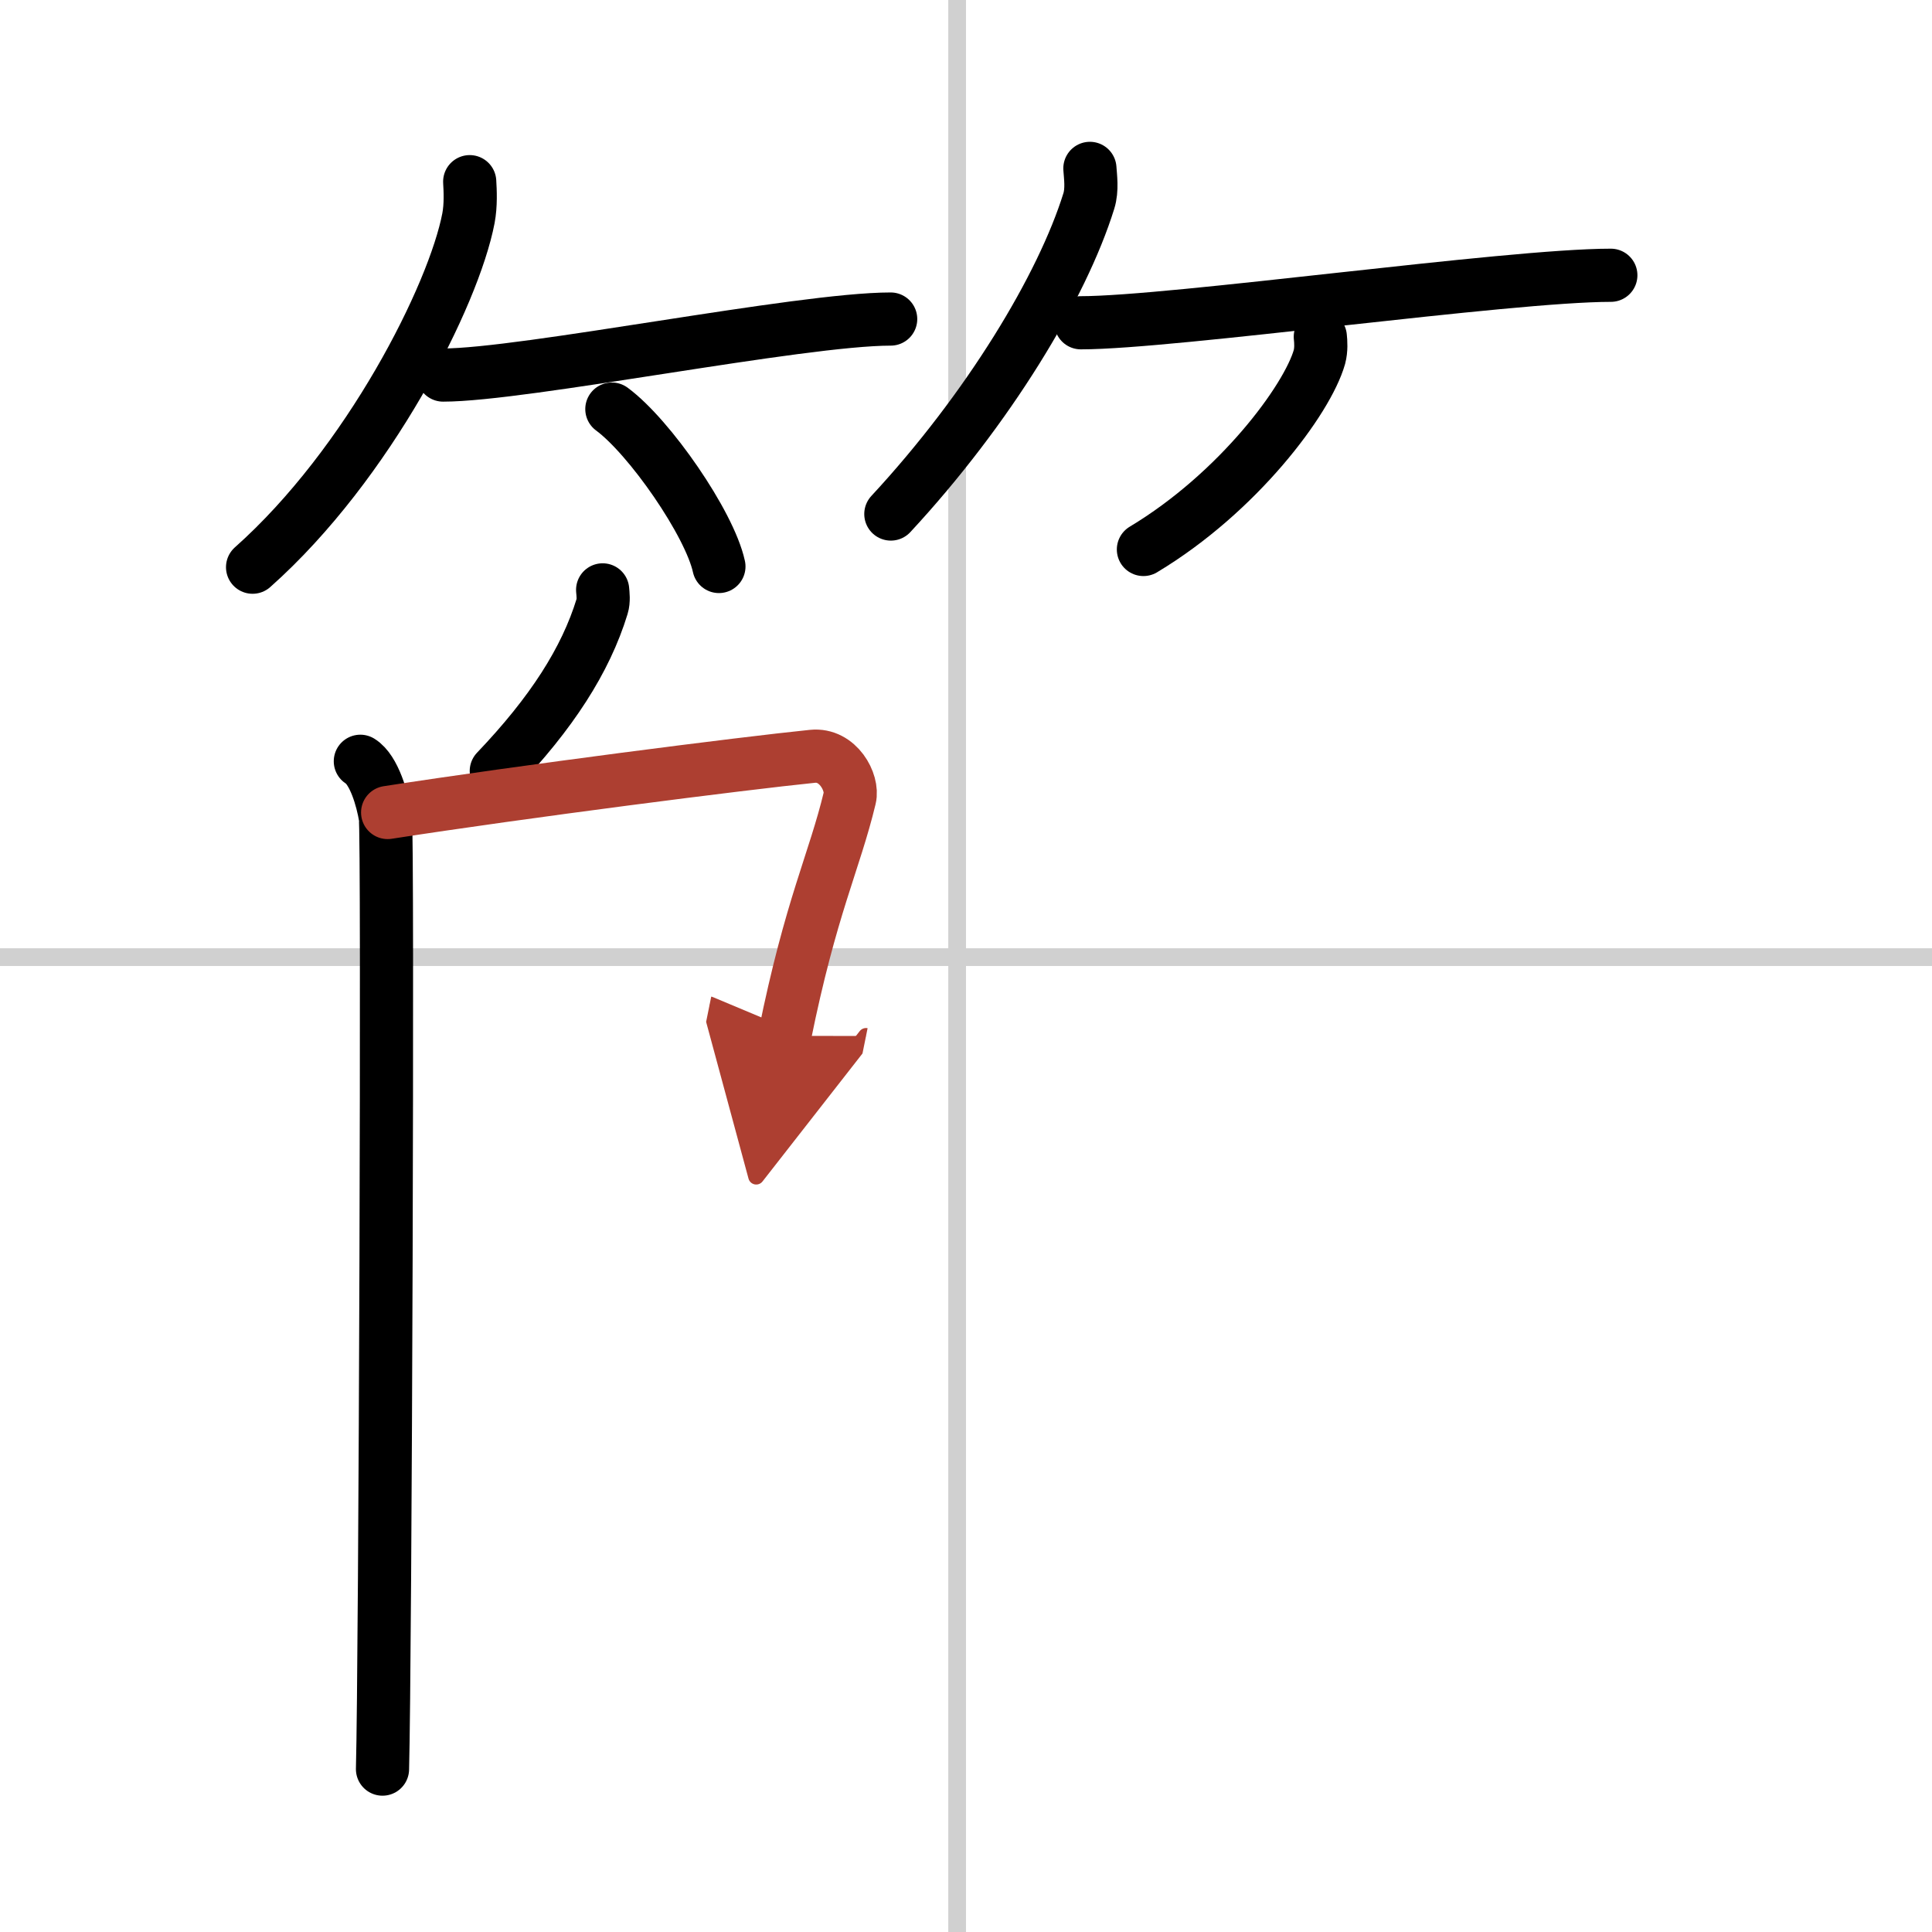
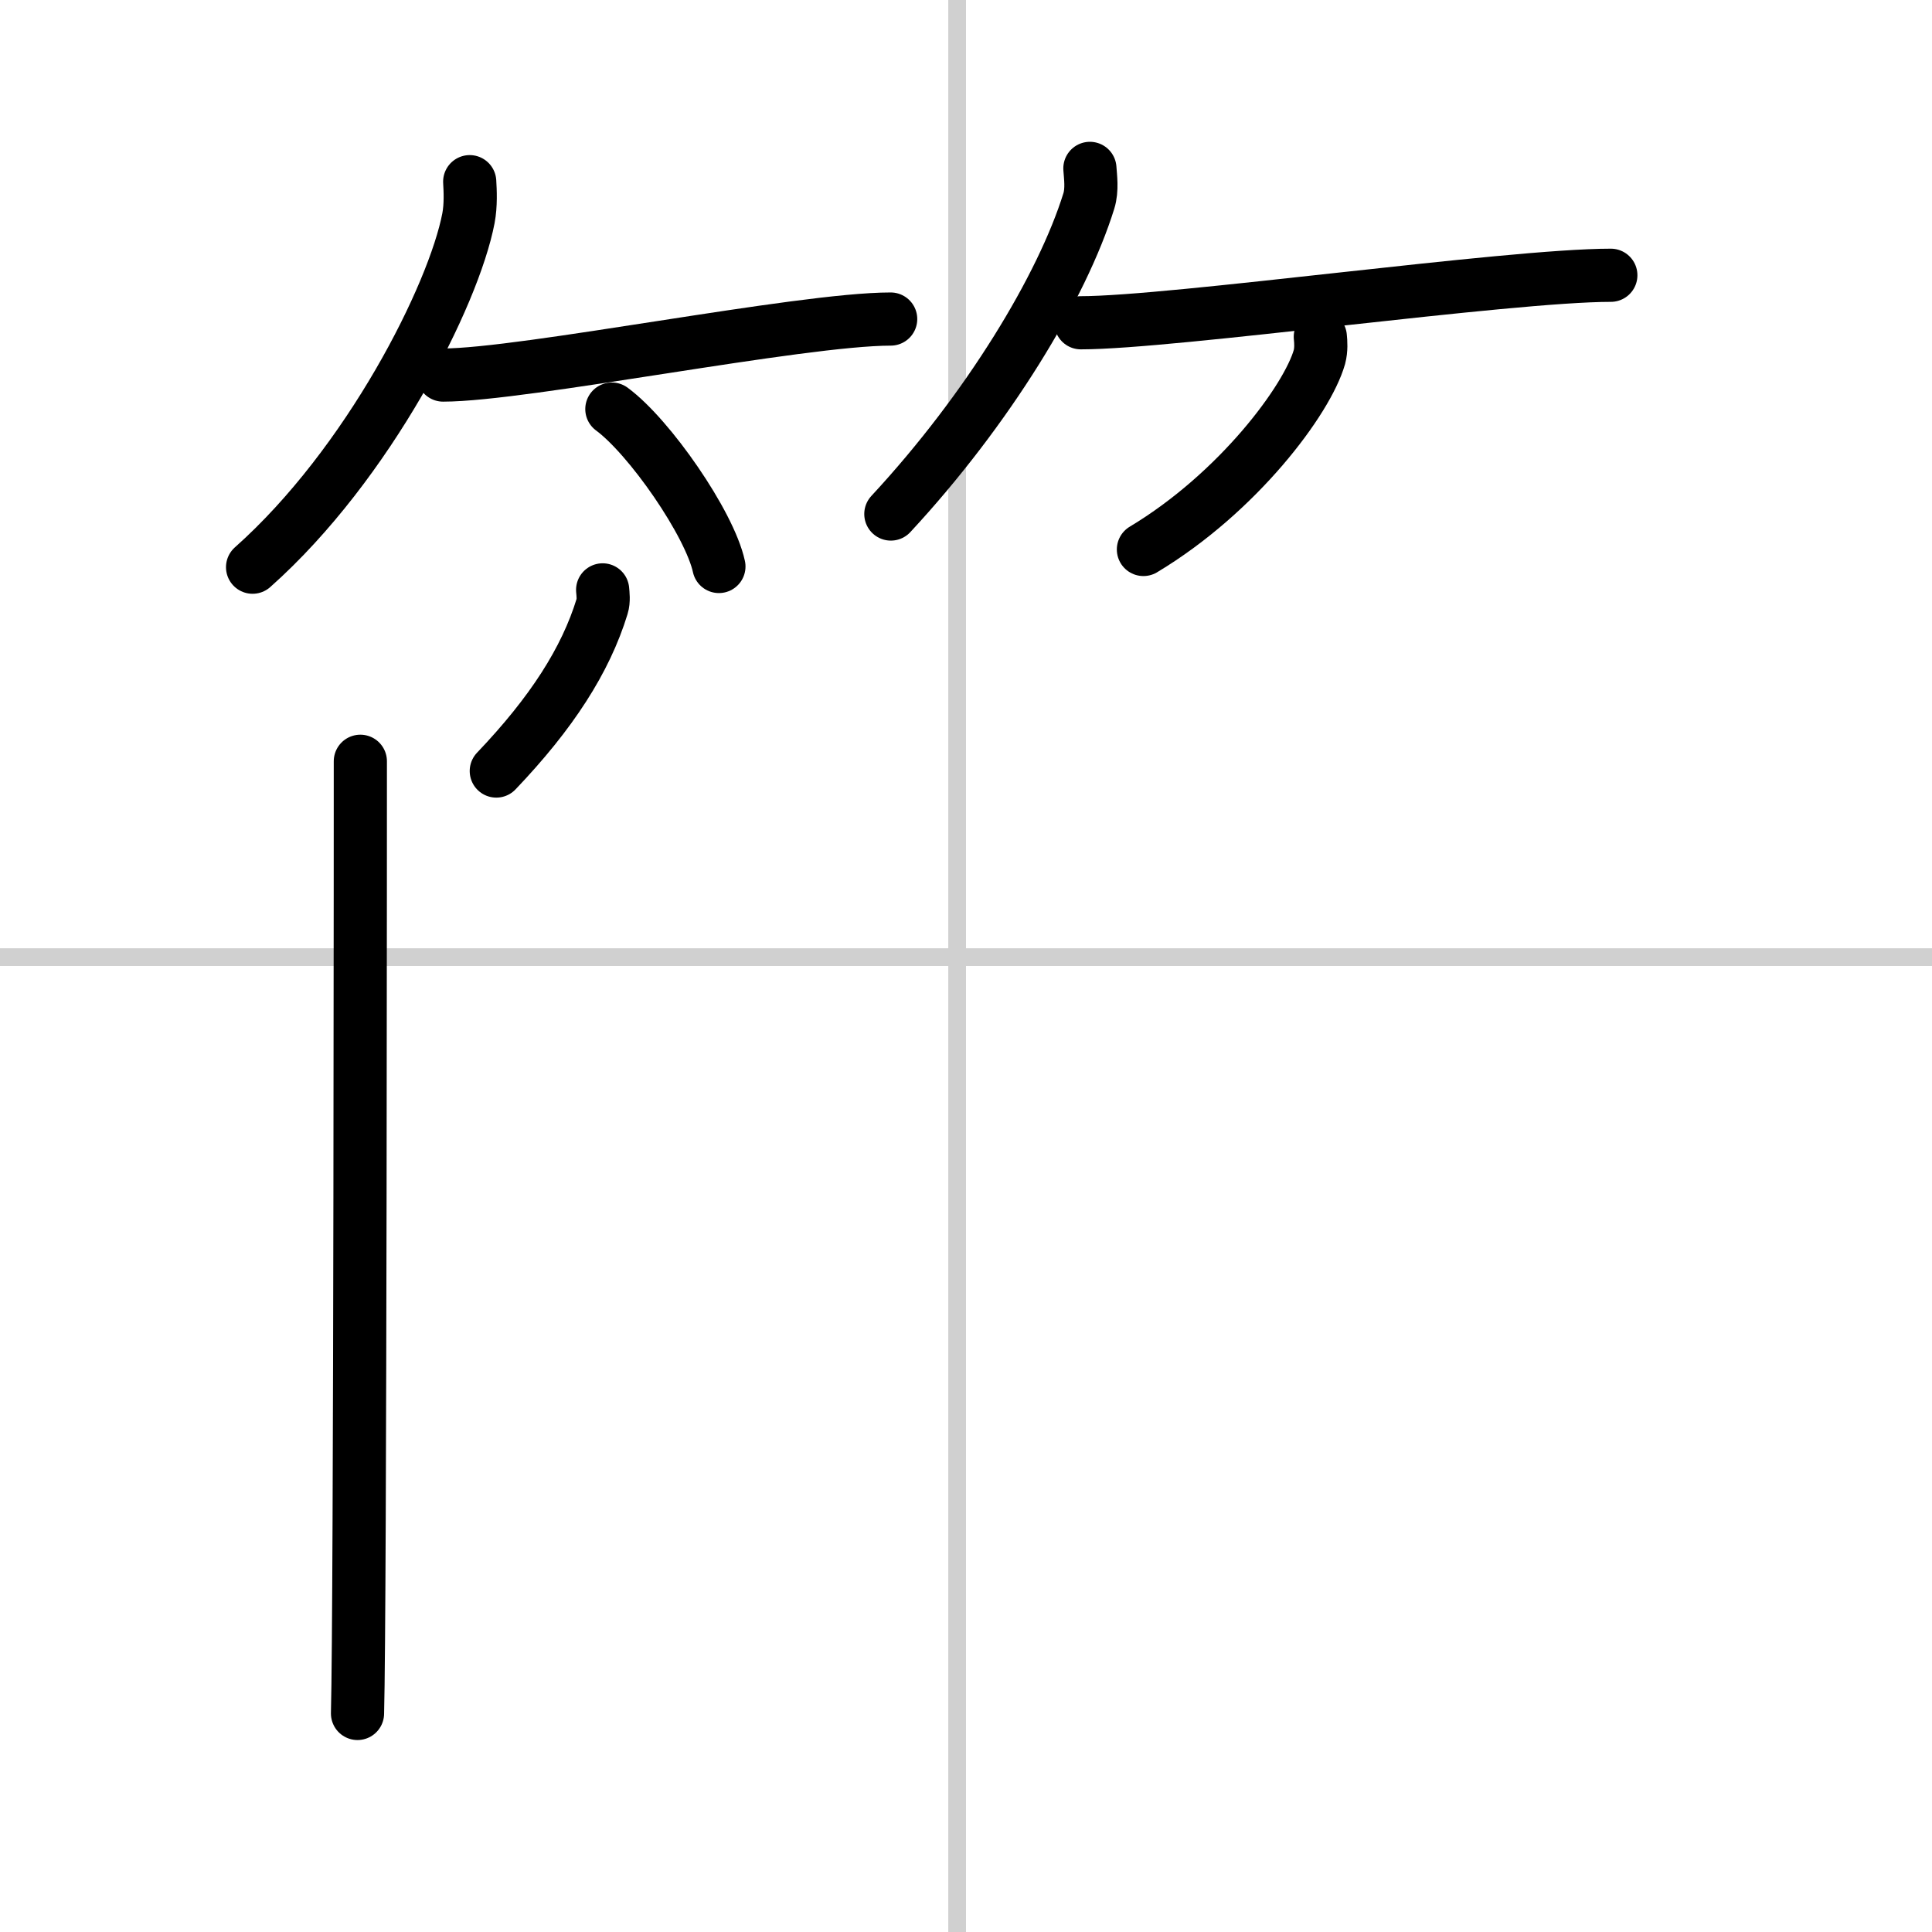
<svg xmlns="http://www.w3.org/2000/svg" width="400" height="400" viewBox="0 0 109 109">
  <defs>
    <marker id="a" markerWidth="4" orient="auto" refX="1" refY="5" viewBox="0 0 10 10">
      <polyline points="0 0 10 5 0 10 1 5" fill="#ad3f31" stroke="#ad3f31" />
    </marker>
  </defs>
  <g fill="none" stroke="#000" stroke-linecap="round" stroke-linejoin="round" stroke-width="3">
    <rect width="100%" height="100%" fill="#fff" stroke="#fff" />
    <line x1="54" x2="54" y2="109" stroke="#d0d0d0" stroke-width="1" />
    <line x2="109" y1="54" y2="54" stroke="#d0d0d0" stroke-width="1" />
    <path d="M26.5,10.25c0.03,0.51,0.07,1.32-0.07,2.06C25.6,16.65,20.81,26.17,14.25,32" />
    <path d="m25 21.16c4.55 0 20.14-3.16 25.25-3.16" />
    <path d="m34.52 23.08c2.13 1.57 5.51 6.45 6.04 8.88" />
    <path d="m61.49 9.5c0.03 0.46 0.14 1.2-0.06 1.84-1.5 4.83-5.66 11.72-11.17 17.66" />
    <path d="m60.98 18.21c5.17 0 24.1-2.68 29.9-2.68" />
    <path d="m74.49 19c0.03 0.28 0.06 0.73-0.05 1.14-0.68 2.4-4.58 7.65-9.93 10.86" />
    <path d="m34 33.28c0.02 0.23 0.07 0.61-0.03 0.93-0.93 3.04-2.85 6.02-5.97 9.29" />
-     <path d="m20.33 42.95c0.78 0.48 1.25 2.17 1.41 3.14s0 47.68-0.16 53.72" />
-     <path d="m21.87 45.84c7.66-1.19 20.02-2.77 23.97-3.17 1.44-0.15 2.31 1.48 2.1 2.35-0.86 3.59-2.2 6.15-3.67 13.42" marker-end="url(#a)" stroke="#ad3f31" />
+     <path d="m20.33 42.95s0 47.68-0.16 53.72" />
  </g>
</svg>